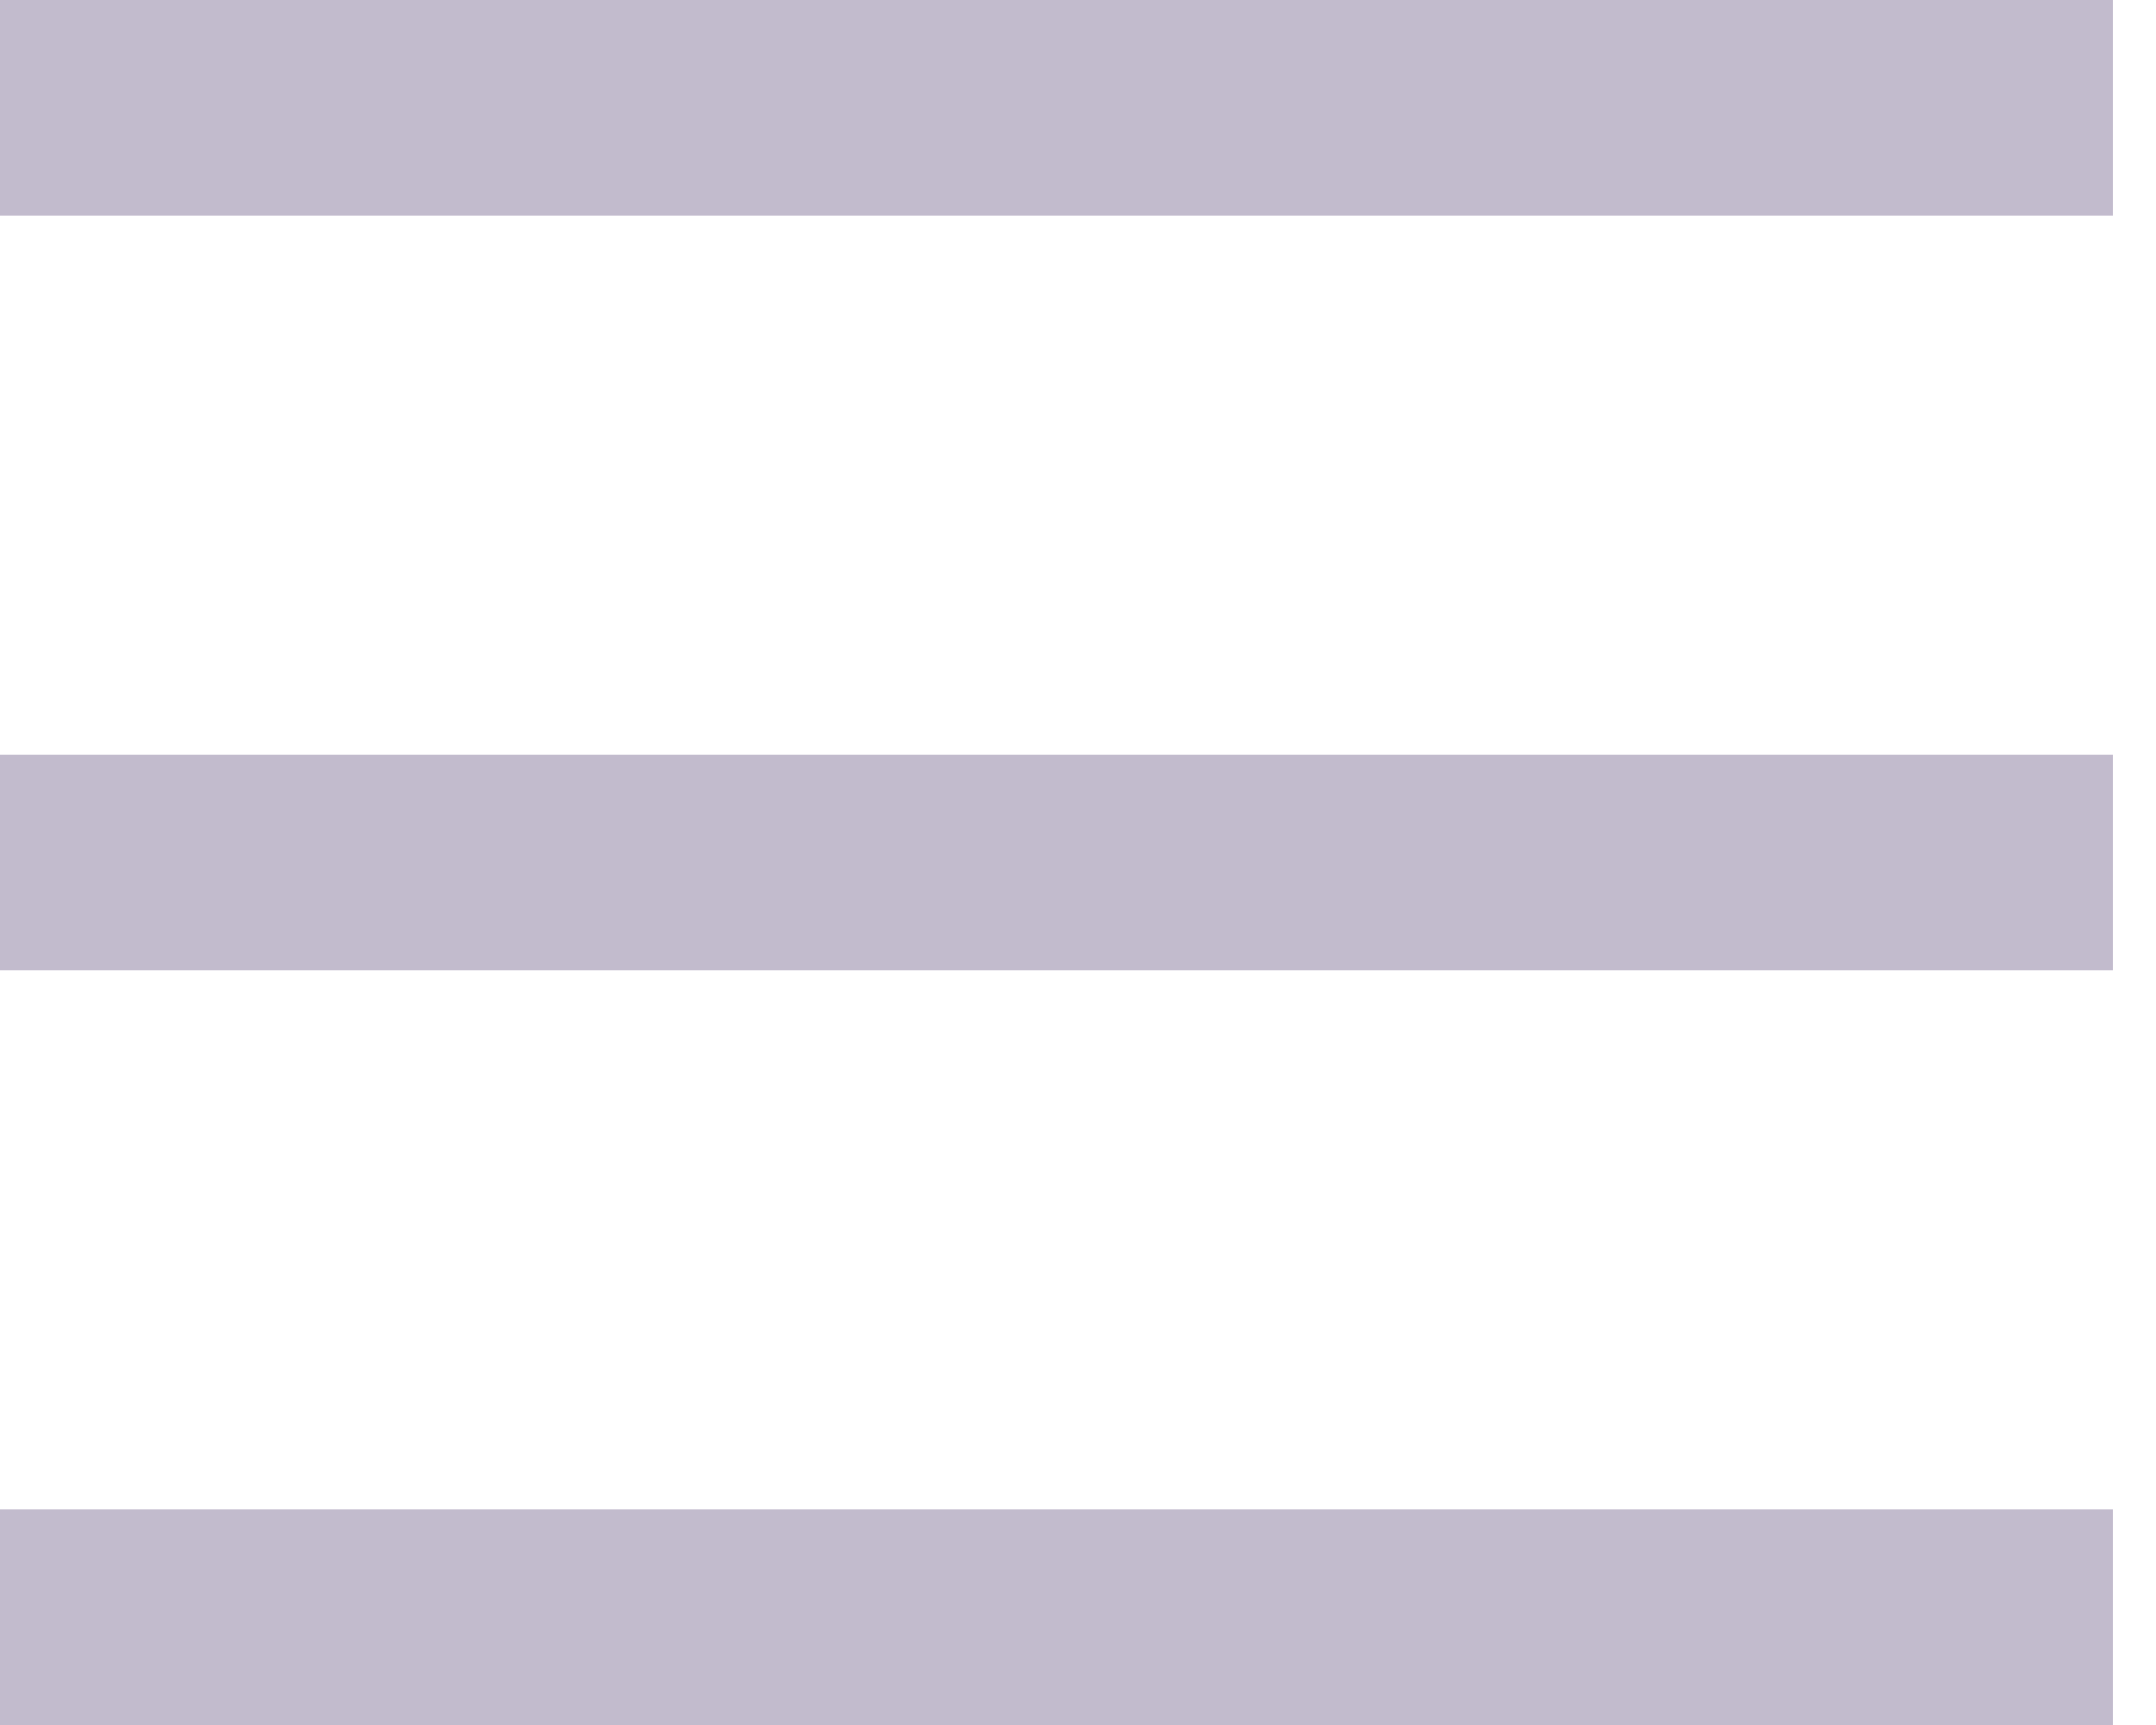
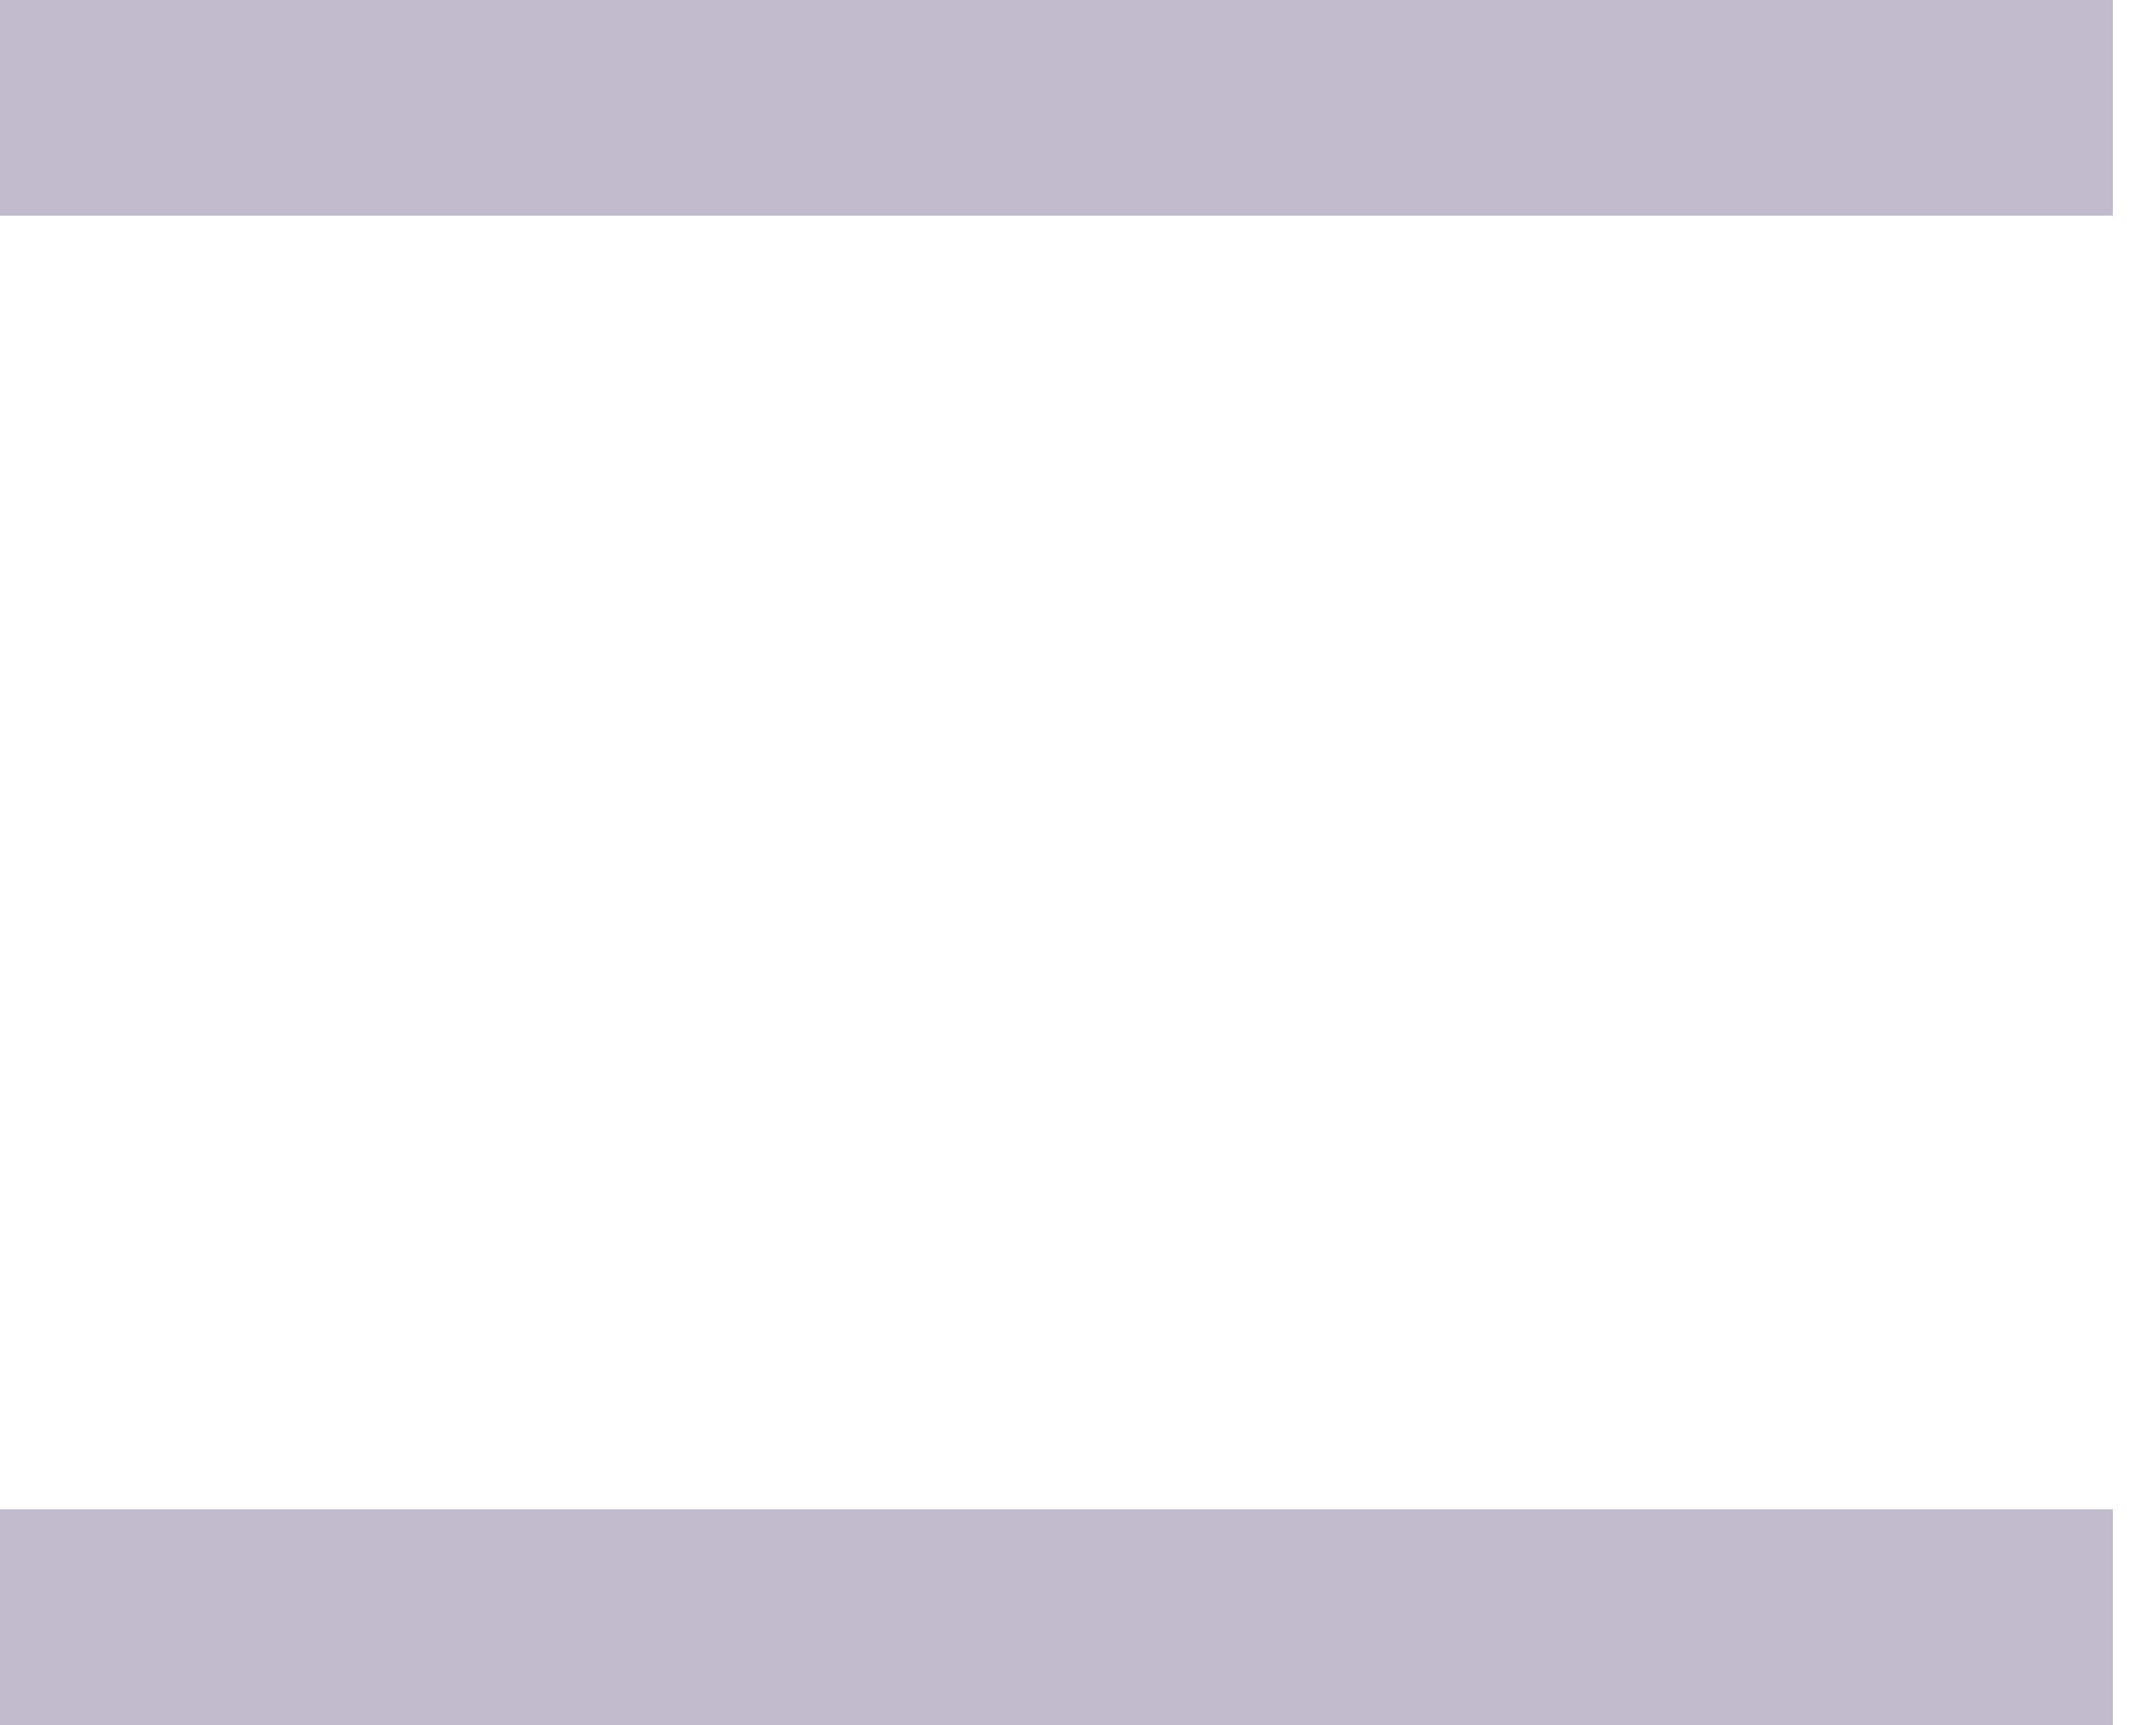
<svg xmlns="http://www.w3.org/2000/svg" width="20" height="16" viewBox="0 0 20 16" fill="none">
  <line y1="1" x2="19.6" y2="1" stroke="#C2BBCD" stroke-width="2" />
-   <line y1="8" x2="19.6" y2="8" stroke="#C2BBCD" stroke-width="2" />
  <line y1="15" x2="19.6" y2="15" stroke="#C2BBCD" stroke-width="2" />
</svg>